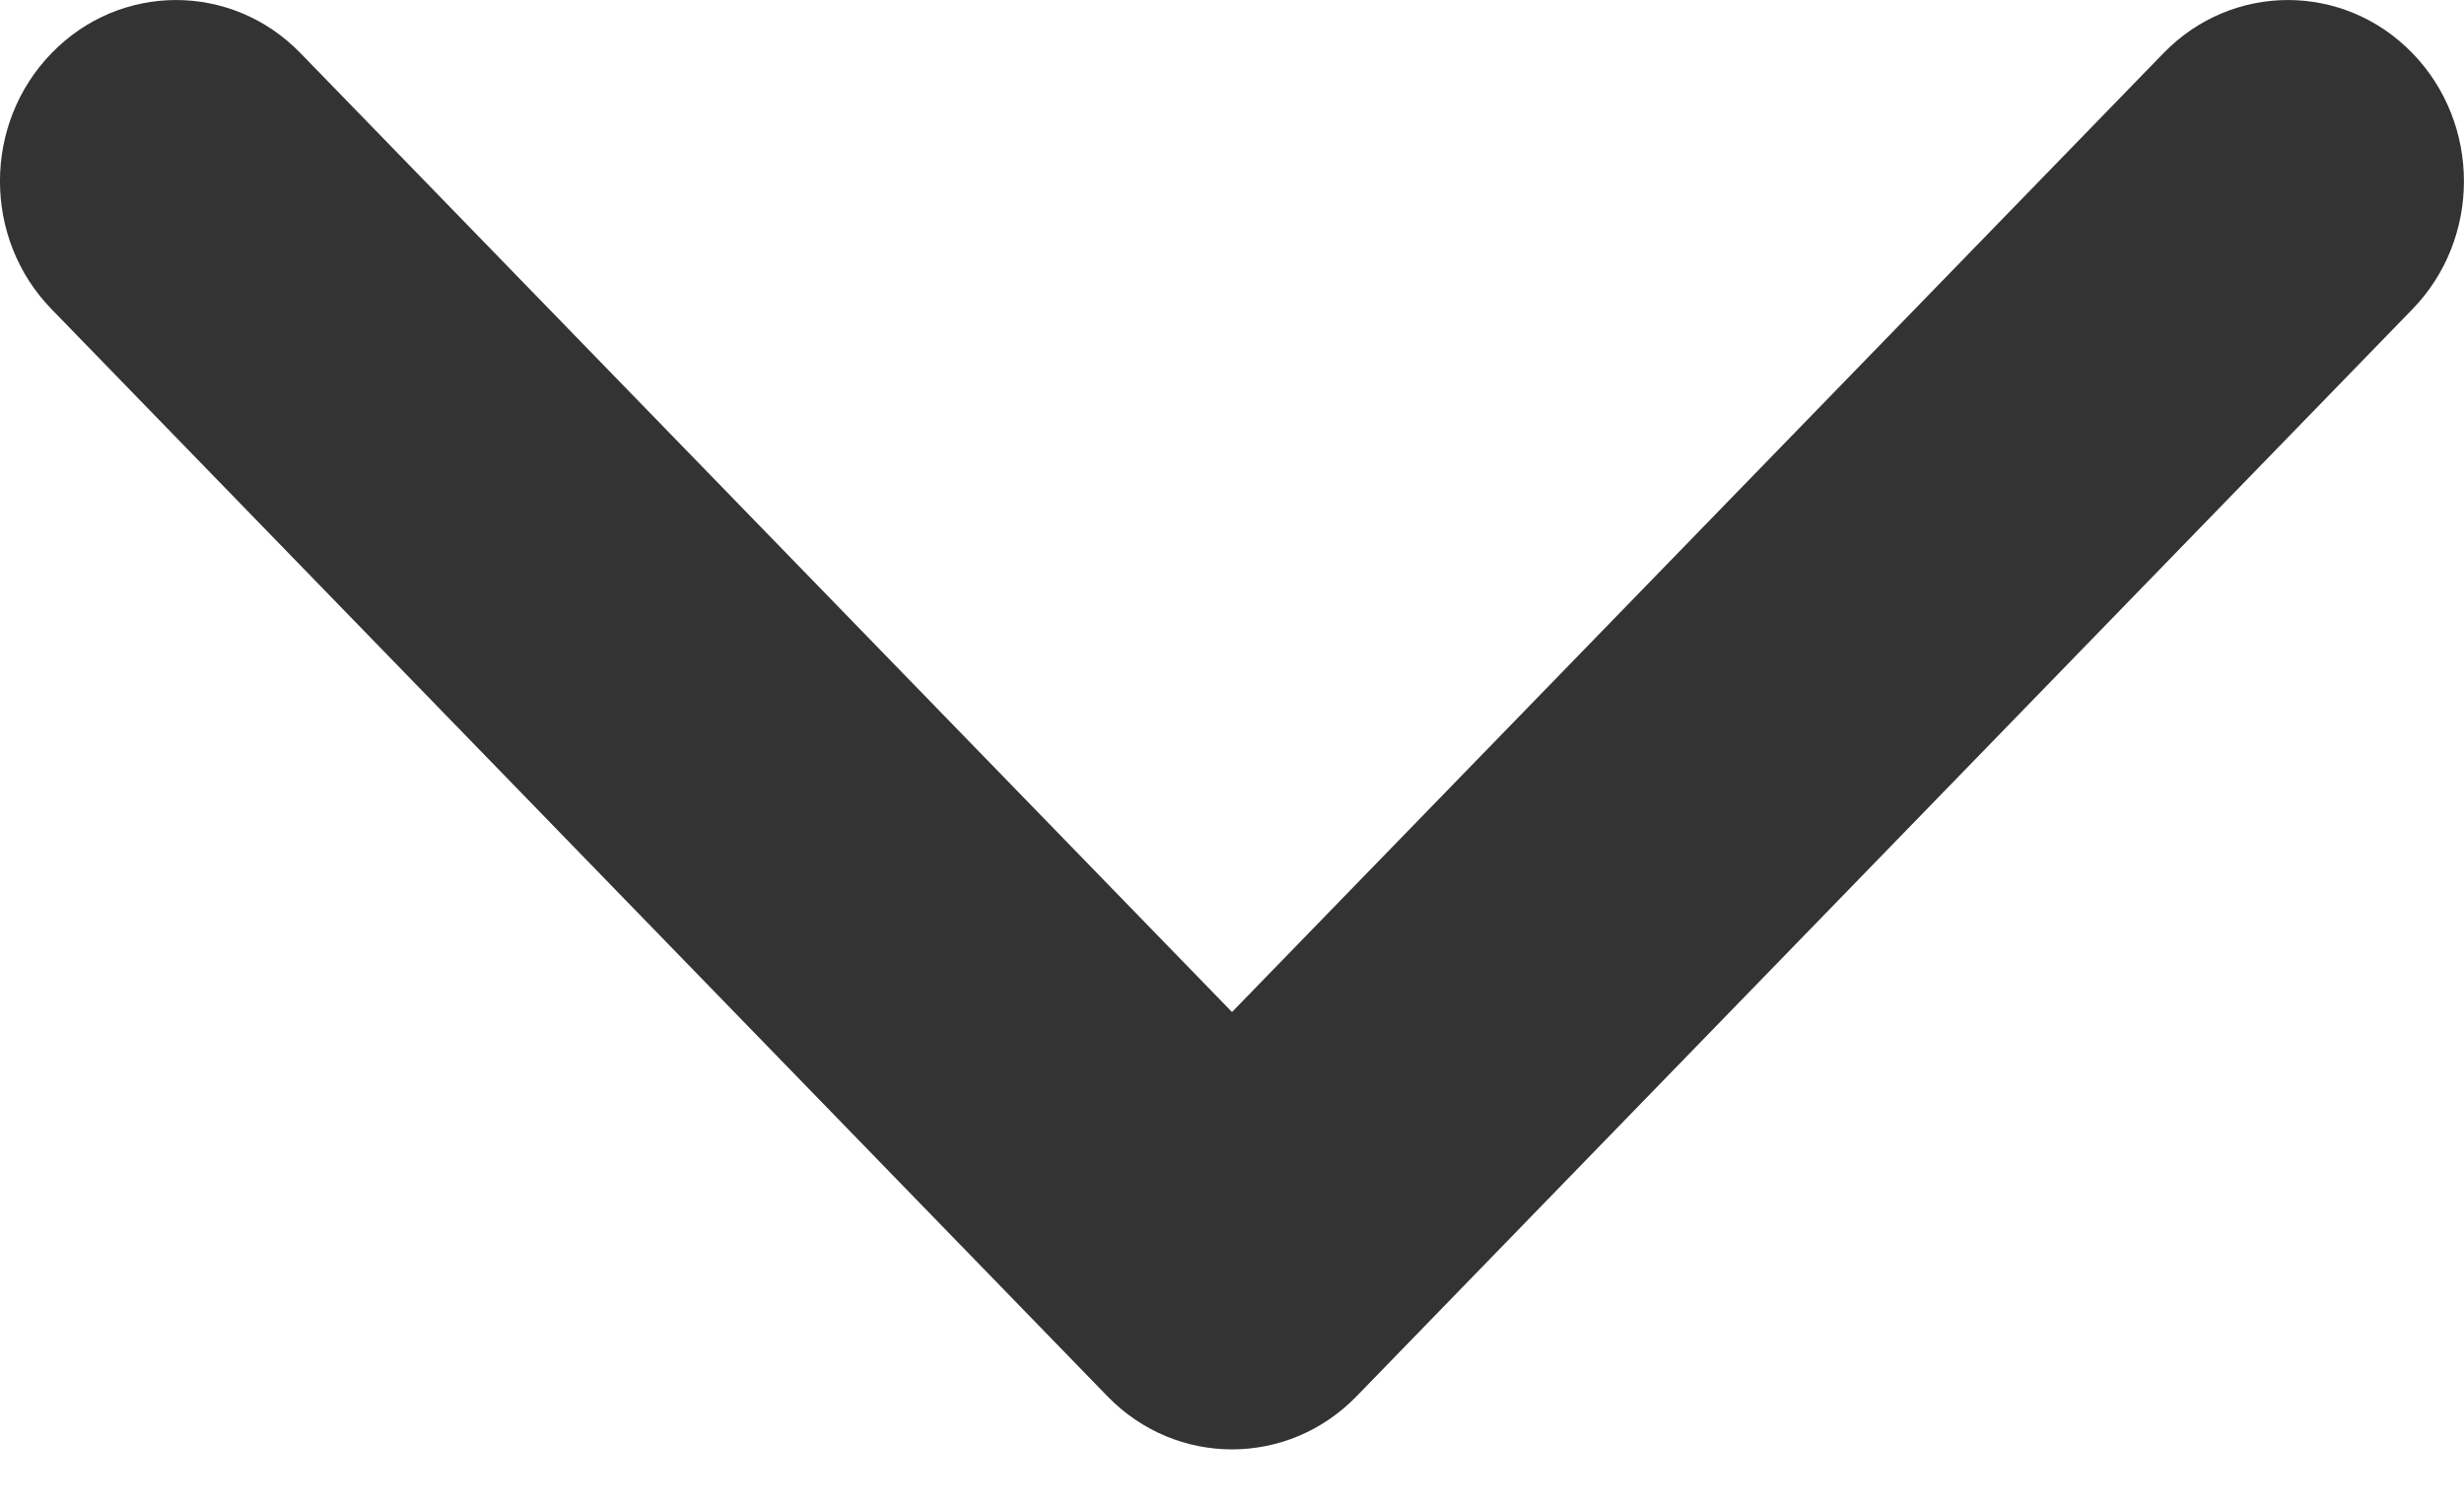
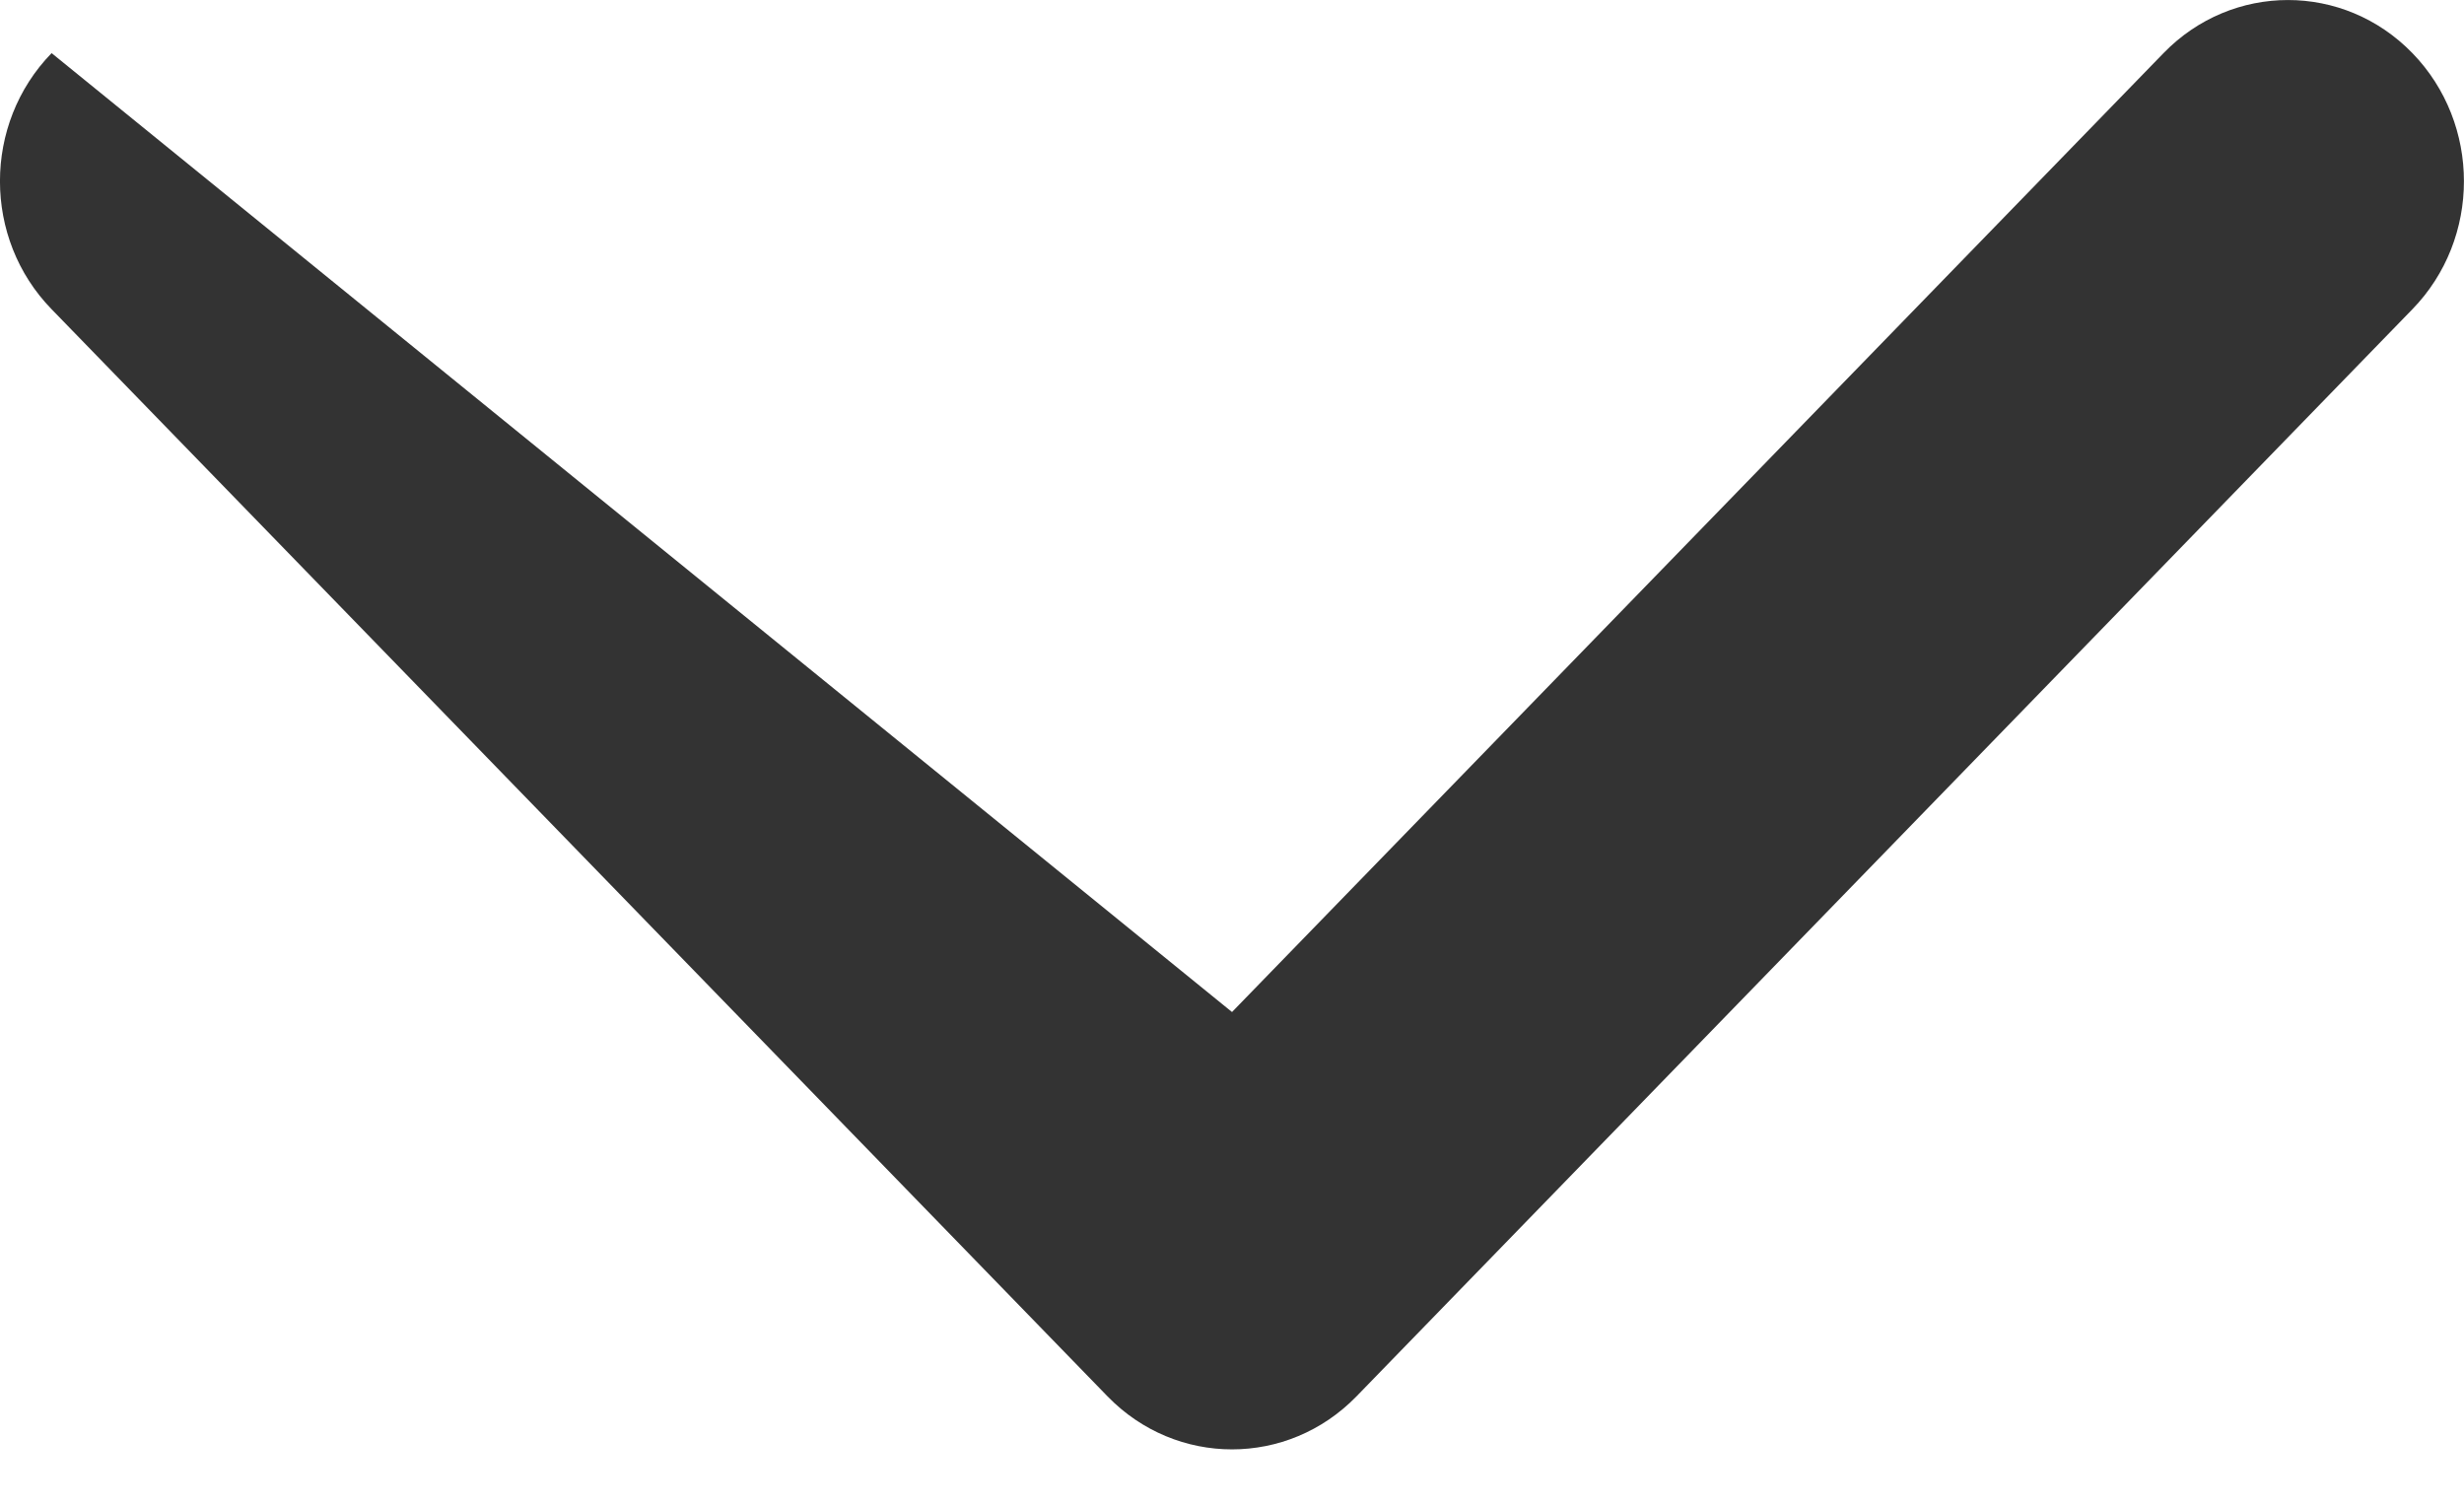
<svg xmlns="http://www.w3.org/2000/svg" width="18" height="11" viewBox="0 0 18 11" fill="none">
-   <path fill-rule="evenodd" clip-rule="evenodd" d="M0.377 0.388C0.879 -0.129 1.693 -0.129 2.195 0.388L9 7.393L15.805 0.388C16.307 -0.129 17.121 -0.129 17.623 0.388C18.125 0.905 18.125 1.743 17.623 2.259L9.909 10.201C9.407 10.717 8.593 10.717 8.091 10.201L0.377 2.259C-0.126 1.743 -0.126 0.905 0.377 0.388Z" fill="#333333" />
+   <path fill-rule="evenodd" clip-rule="evenodd" d="M0.377 0.388L9 7.393L15.805 0.388C16.307 -0.129 17.121 -0.129 17.623 0.388C18.125 0.905 18.125 1.743 17.623 2.259L9.909 10.201C9.407 10.717 8.593 10.717 8.091 10.201L0.377 2.259C-0.126 1.743 -0.126 0.905 0.377 0.388Z" fill="#333333" />
</svg>